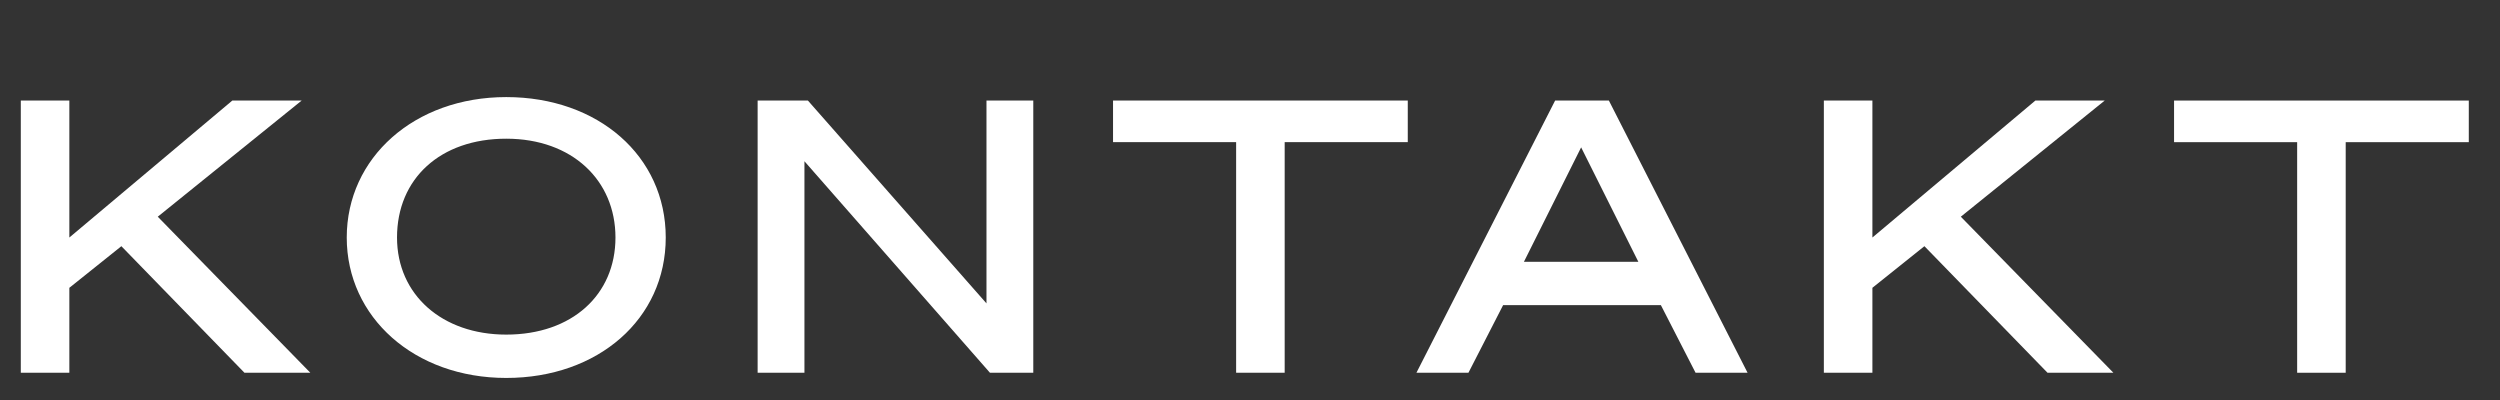
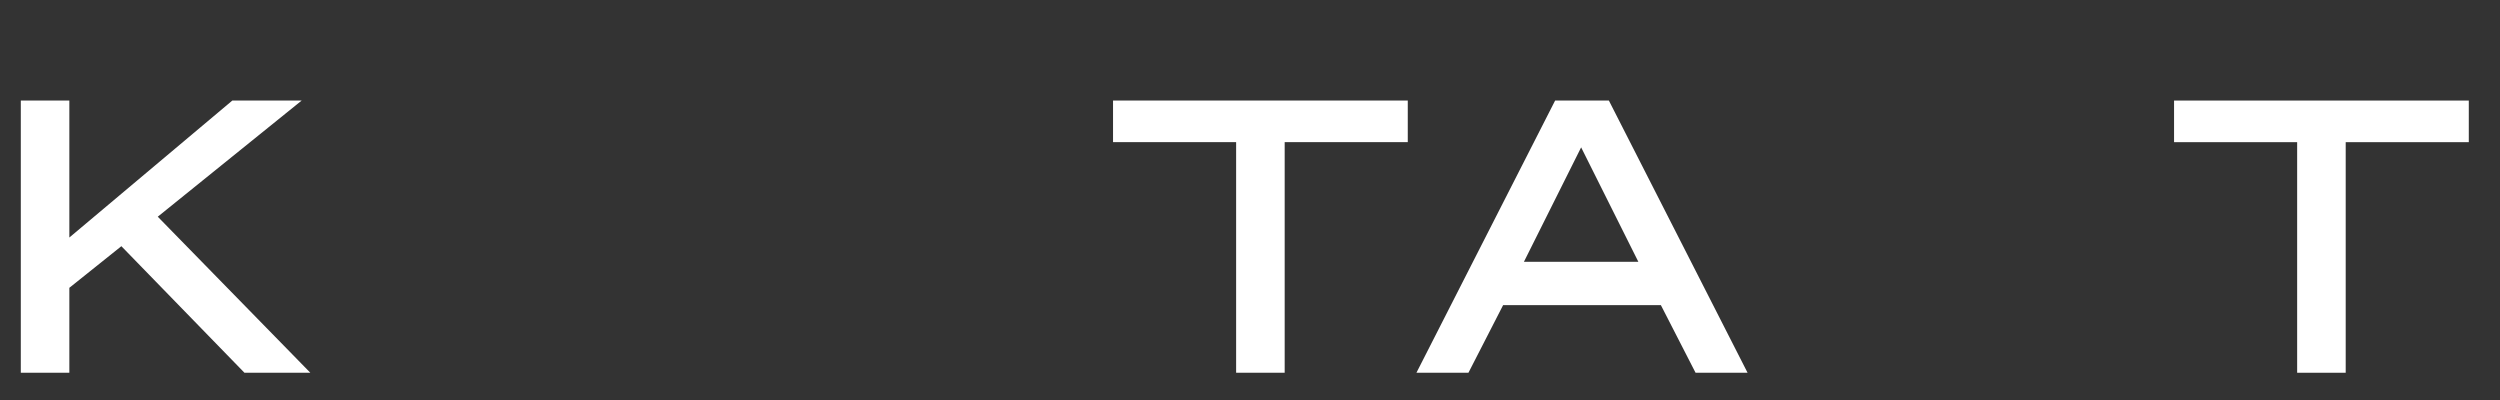
<svg xmlns="http://www.w3.org/2000/svg" version="1.1" id="Layer_1" x="0px" y="0px" width="144.2px" height="23.1px" viewBox="0 0 144.2 23.1" style="enable-background:new 0 0 144.2 23.1;" xml:space="preserve">
  <rect x="0" y="0" width="144.2" height="23.1" fill="#333333" stroke="none" />
  <style type="text/css">
	.st0{fill:#FFFFFF;}
</style>
  <g>
    <path class="st0" d="M4,13.7l9.4-7.9h4l-8.3,6.7l8.8,9h-3.8L7,14.2l-3,2.4v4.9H1.2V5.8H4V13.7z" />
-     <path class="st0" d="M38.4,13.7c0,4.7-3.9,8.1-9.2,8.1S20,18.3,20,13.7s3.9-8.1,9.2-8.1S38.4,9,38.4,13.7z M22.9,13.7   c0,3.3,2.6,5.6,6.3,5.6c3.8,0,6.3-2.3,6.3-5.6S33,8,29.2,8C25.4,8,22.9,10.3,22.9,13.7z" />
-     <path class="st0" d="M59.5,21.5h-2.4L46.4,9.3v12.2h-2.7V5.8h2.9l10.3,11.7V5.8h2.7V21.5z" />
    <path class="st0" d="M74.1,8.2v13.3h-2.8V8.2h-7.1V5.8h17v2.4H74.1z" />
    <path class="st0" d="M92.8,5.8l8,15.7h-3l-2-3.9h-9.1l-2,3.9h-3l8-15.7H92.8z M87.9,15.1h6.6l-3.3-6.6L87.9,15.1z" />
-     <path class="st0" d="M108,13.7l9.4-7.9h4l-8.3,6.7l8.8,9h-3.8l-7.1-7.3l-3,2.4v4.9h-2.8V5.8h2.8V13.7z" />
    <path class="st0" d="M135.3,8.2v13.3h-2.8V8.2h-7.1V5.8h17v2.4H135.3z" />
  </g>
</svg>